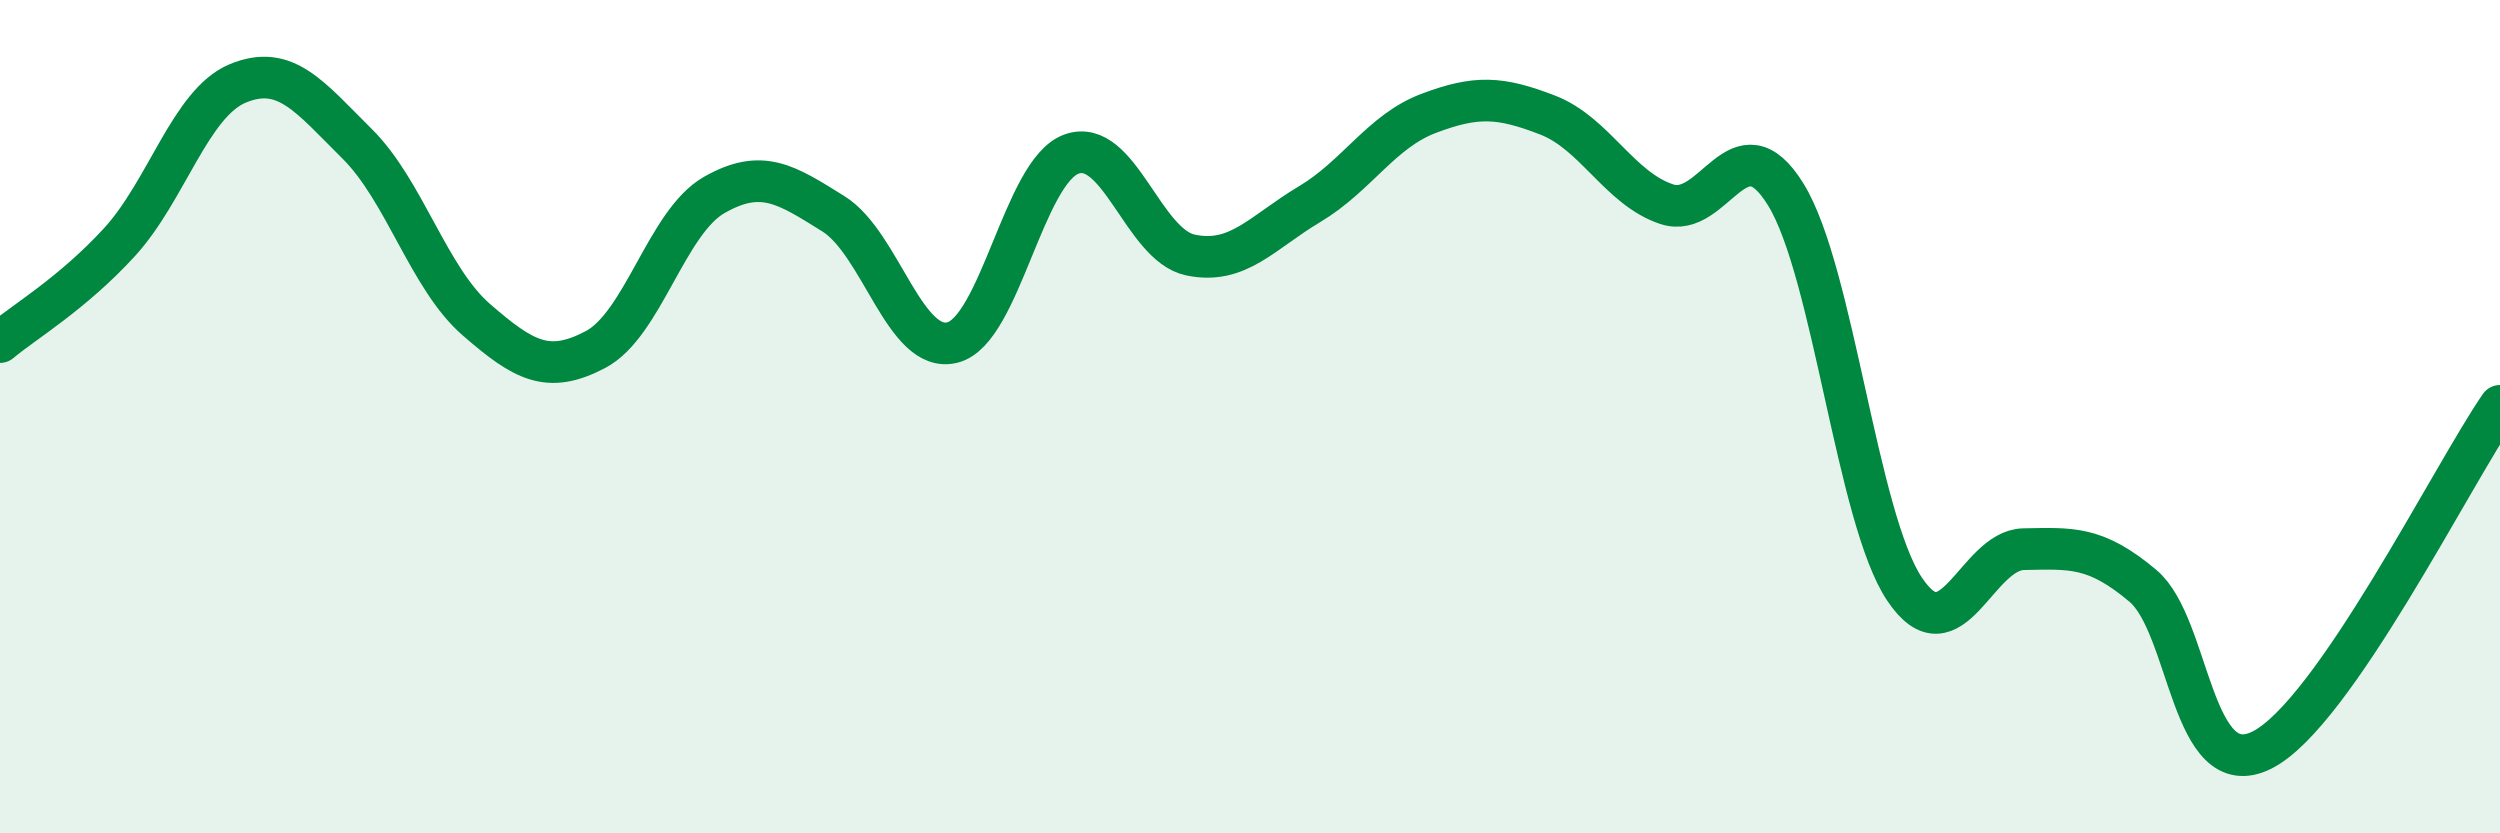
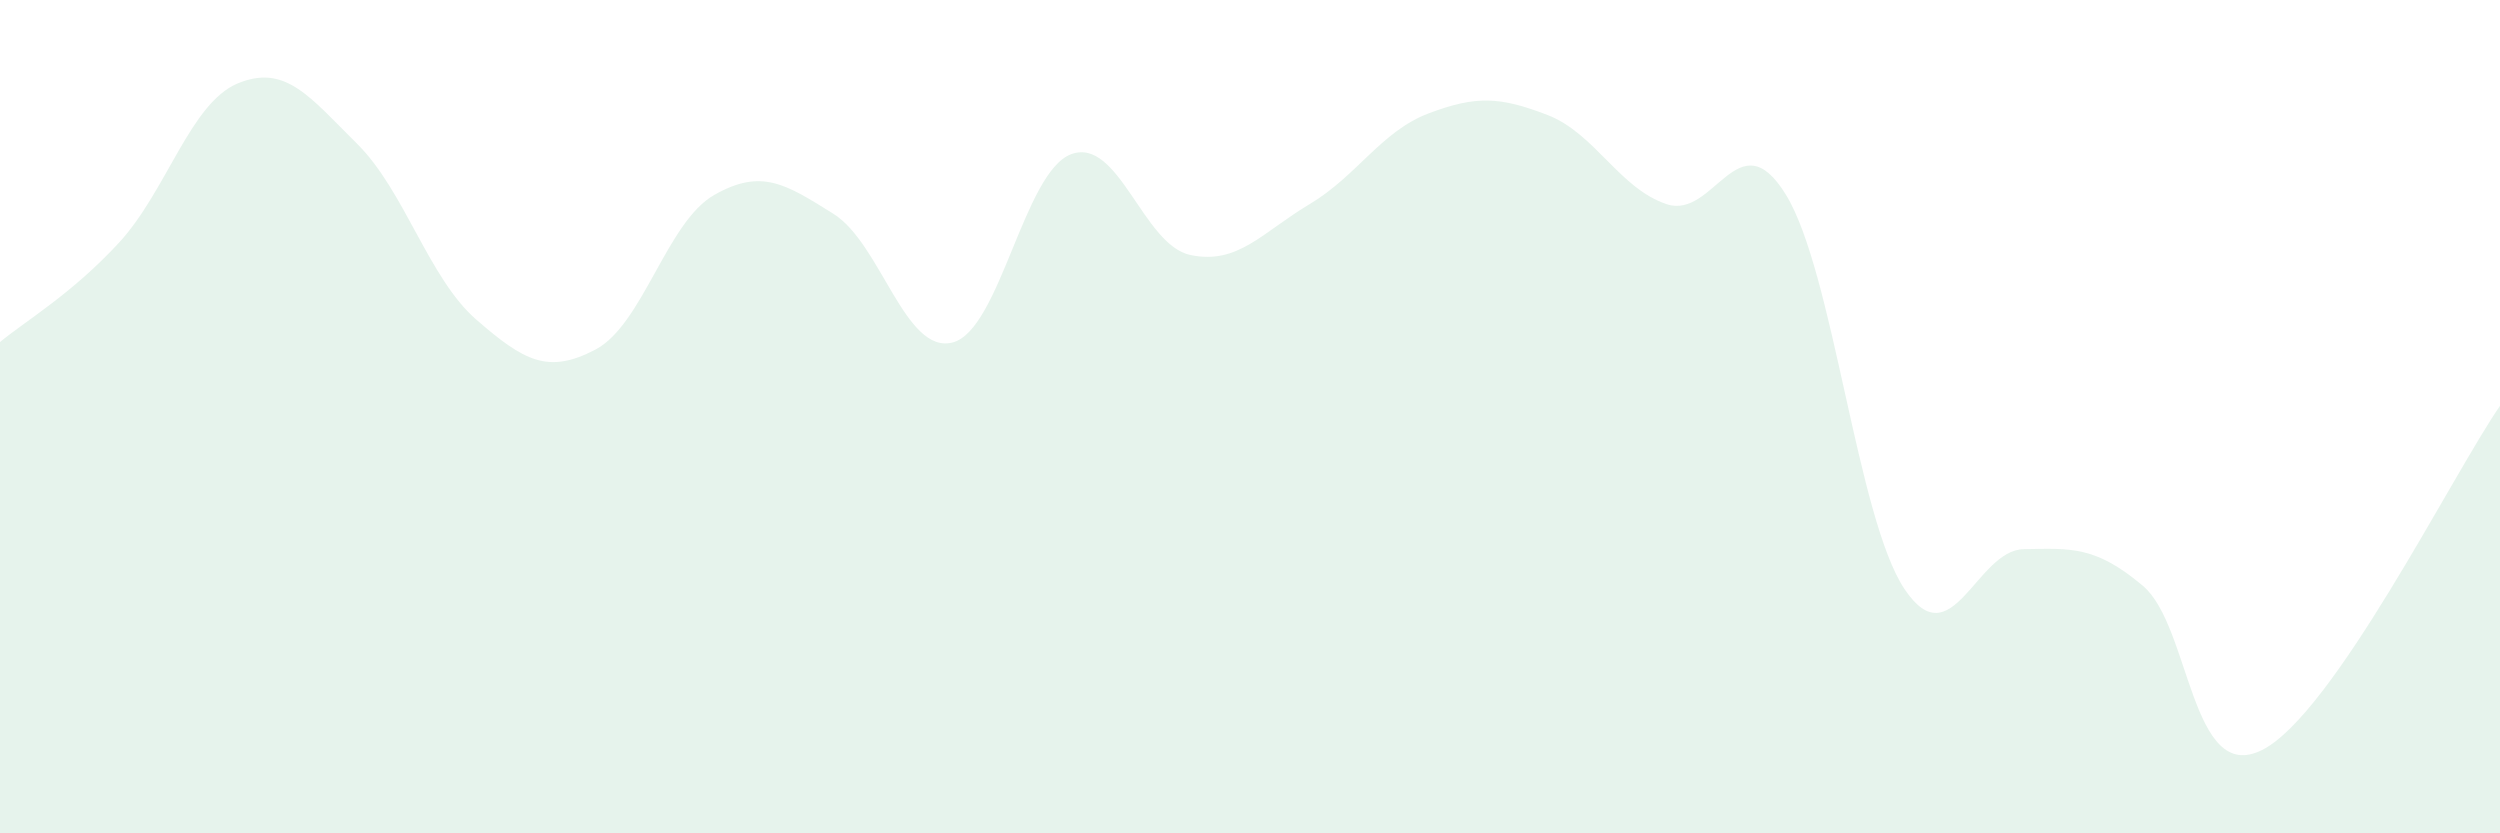
<svg xmlns="http://www.w3.org/2000/svg" width="60" height="20" viewBox="0 0 60 20">
  <path d="M 0,8.21 C 0.57,7.73 1.72,7.06 2.86,5.82 C 4,4.58 4.57,2.47 5.71,2 C 6.85,1.53 7.43,2.32 8.57,3.45 C 9.71,4.58 10.29,6.68 11.43,7.67 C 12.57,8.66 13.15,8.99 14.29,8.39 C 15.43,7.79 16,5.33 17.14,4.68 C 18.28,4.03 18.86,4.42 20,5.13 C 21.14,5.84 21.72,8.51 22.86,8.22 C 24,7.93 24.57,4.12 25.71,3.7 C 26.85,3.28 27.43,5.88 28.57,6.12 C 29.71,6.36 30.29,5.58 31.43,4.9 C 32.57,4.22 33.15,3.15 34.29,2.72 C 35.43,2.29 36,2.32 37.14,2.76 C 38.28,3.2 38.86,4.52 40,4.9 C 41.14,5.28 41.72,2.82 42.86,4.67 C 44,6.52 44.57,12.44 45.71,14.14 C 46.85,15.84 47.43,13.2 48.57,13.18 C 49.71,13.16 50.29,13.1 51.43,14.06 C 52.57,15.02 52.58,18.86 54.29,18 C 56,17.14 58.86,11.39 60,9.74L60 20L0 20Z" fill="#008740" opacity="0.1" stroke-linecap="round" stroke-linejoin="round" />
-   <path d="M 0,8.21 C 0.57,7.73 1.72,7.06 2.86,5.82 C 4,4.58 4.57,2.47 5.71,2 C 6.85,1.53 7.43,2.32 8.57,3.45 C 9.71,4.58 10.29,6.68 11.43,7.67 C 12.57,8.66 13.15,8.99 14.29,8.39 C 15.43,7.79 16,5.33 17.14,4.68 C 18.28,4.03 18.86,4.42 20,5.13 C 21.14,5.84 21.72,8.51 22.86,8.22 C 24,7.93 24.57,4.12 25.71,3.7 C 26.85,3.28 27.43,5.88 28.57,6.12 C 29.71,6.36 30.29,5.58 31.43,4.9 C 32.57,4.22 33.15,3.15 34.29,2.72 C 35.43,2.29 36,2.32 37.14,2.76 C 38.28,3.2 38.86,4.52 40,4.9 C 41.14,5.28 41.72,2.82 42.86,4.67 C 44,6.52 44.57,12.44 45.71,14.14 C 46.85,15.84 47.43,13.2 48.57,13.18 C 49.71,13.16 50.29,13.1 51.43,14.06 C 52.57,15.02 52.58,18.86 54.29,18 C 56,17.14 58.86,11.39 60,9.74" stroke="#008740" stroke-width="1" fill="none" stroke-linecap="round" stroke-linejoin="round" />
</svg>